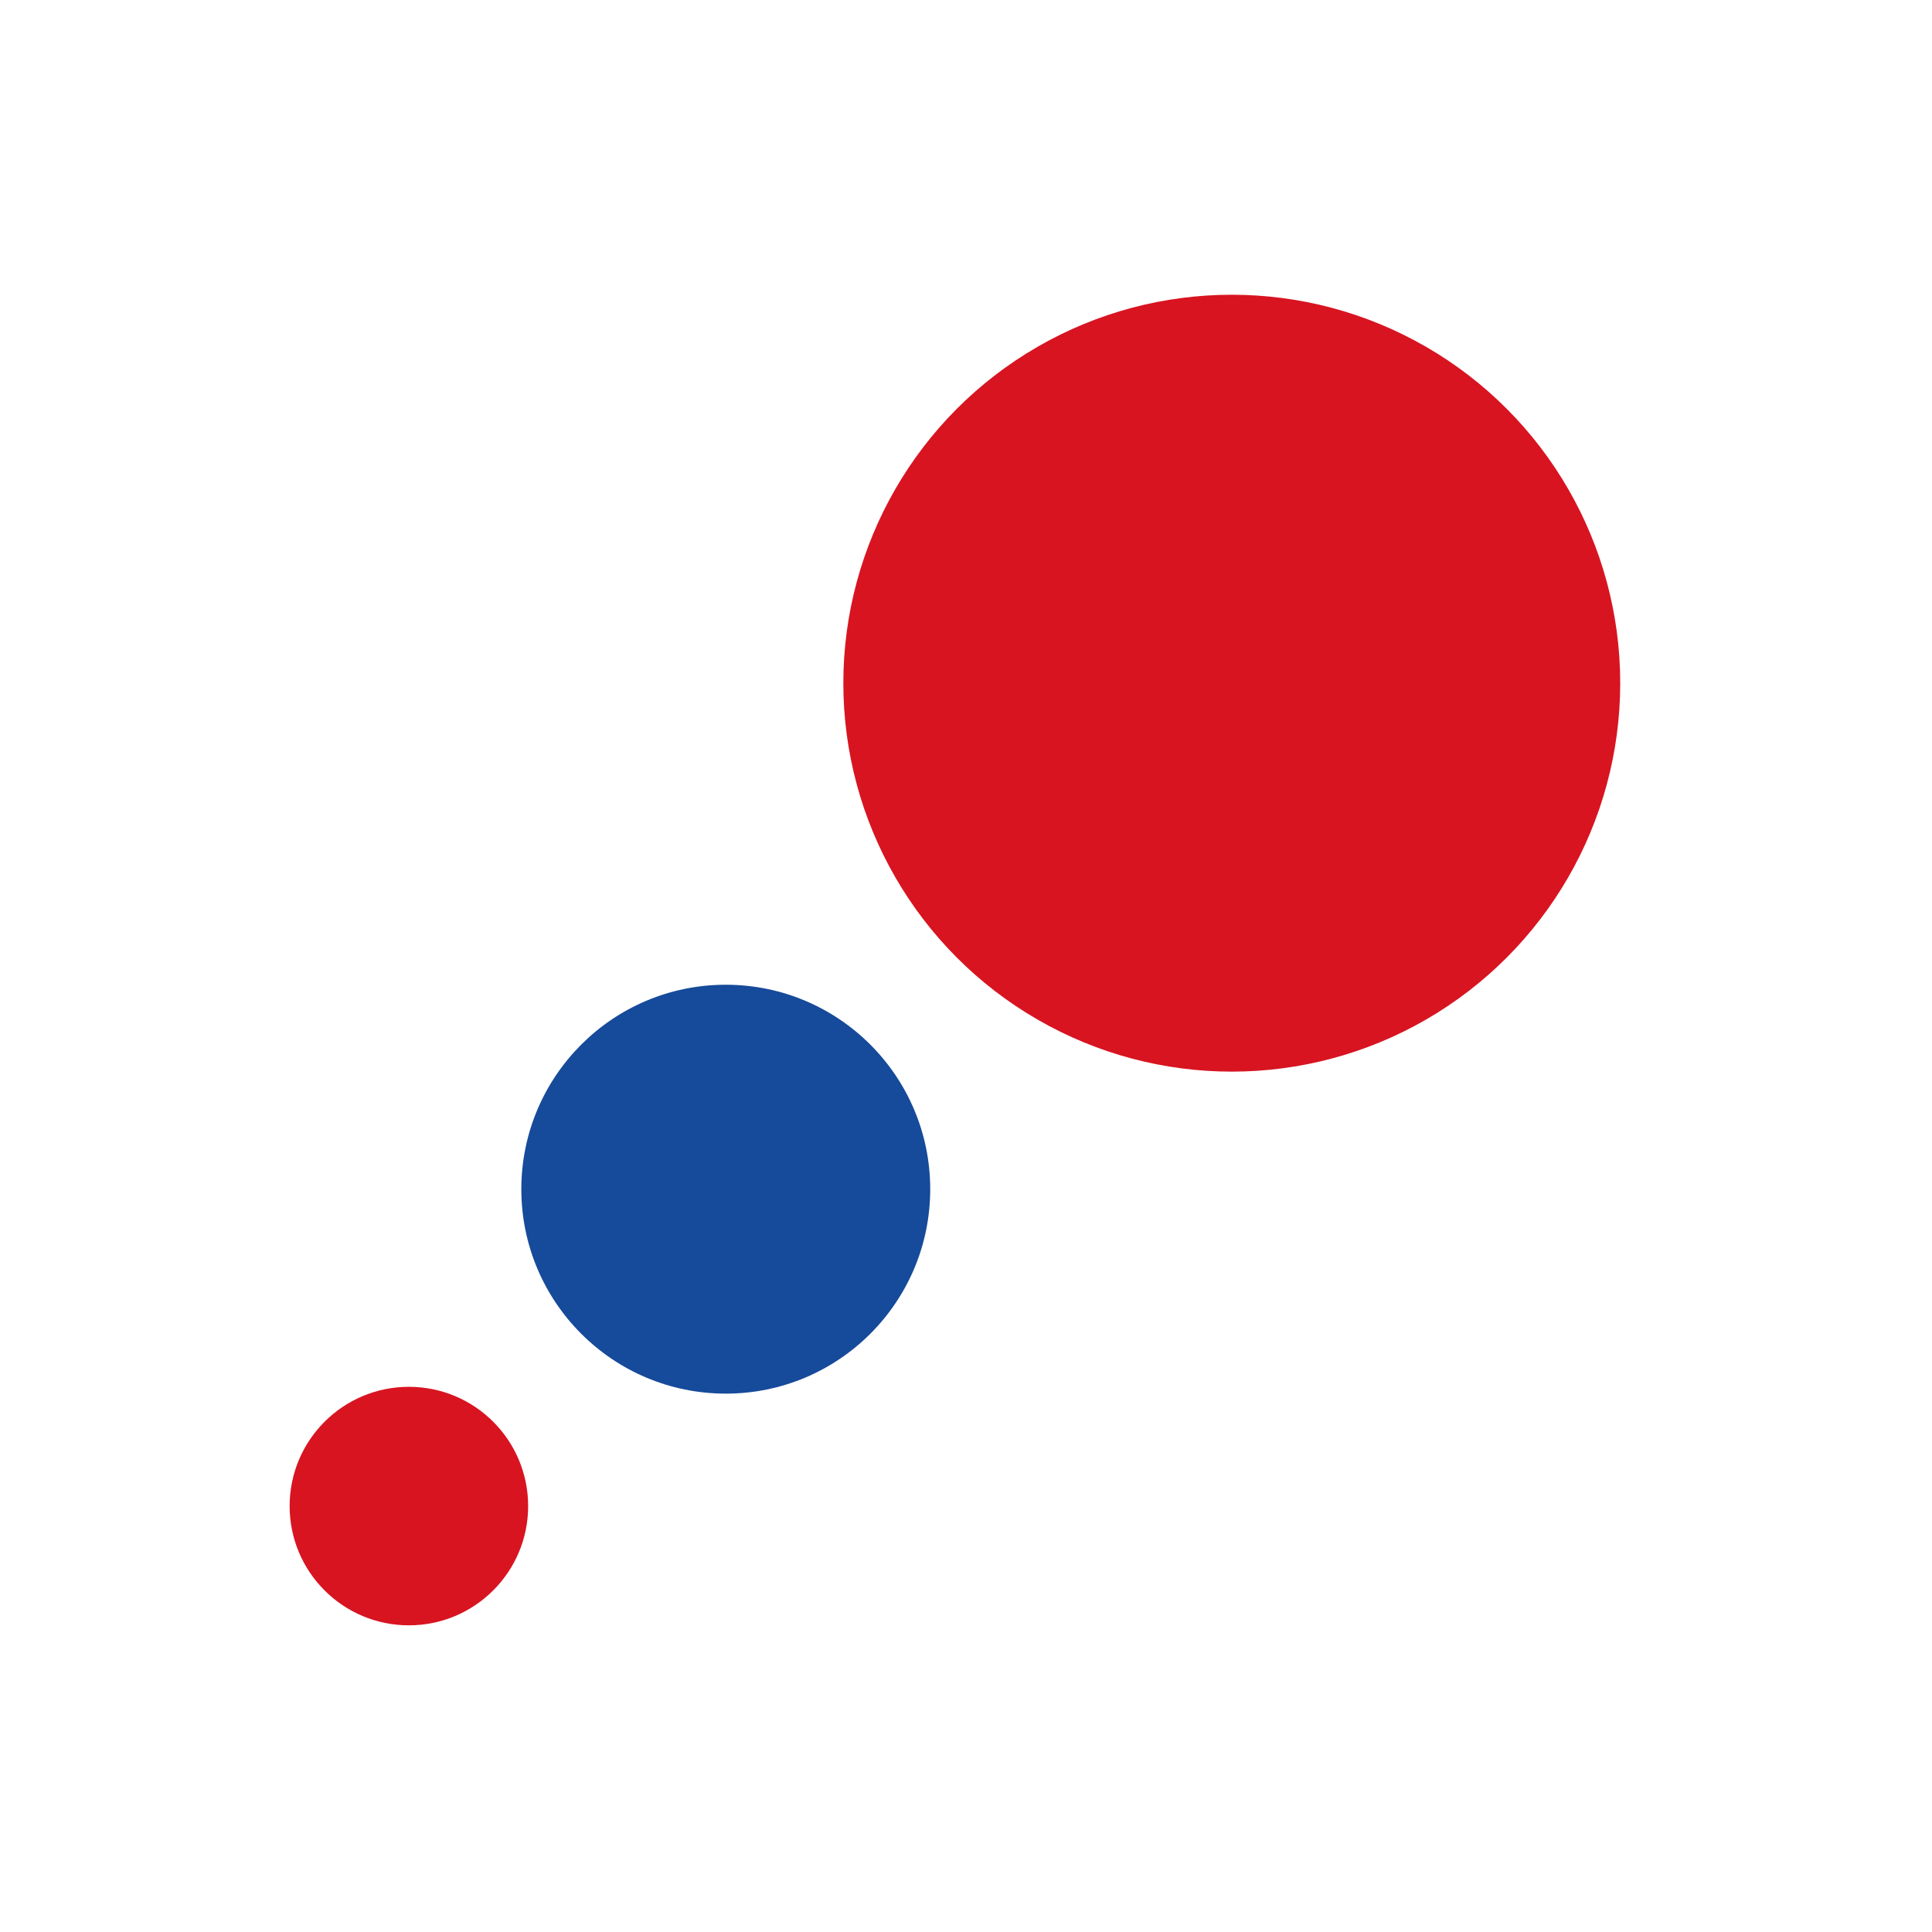
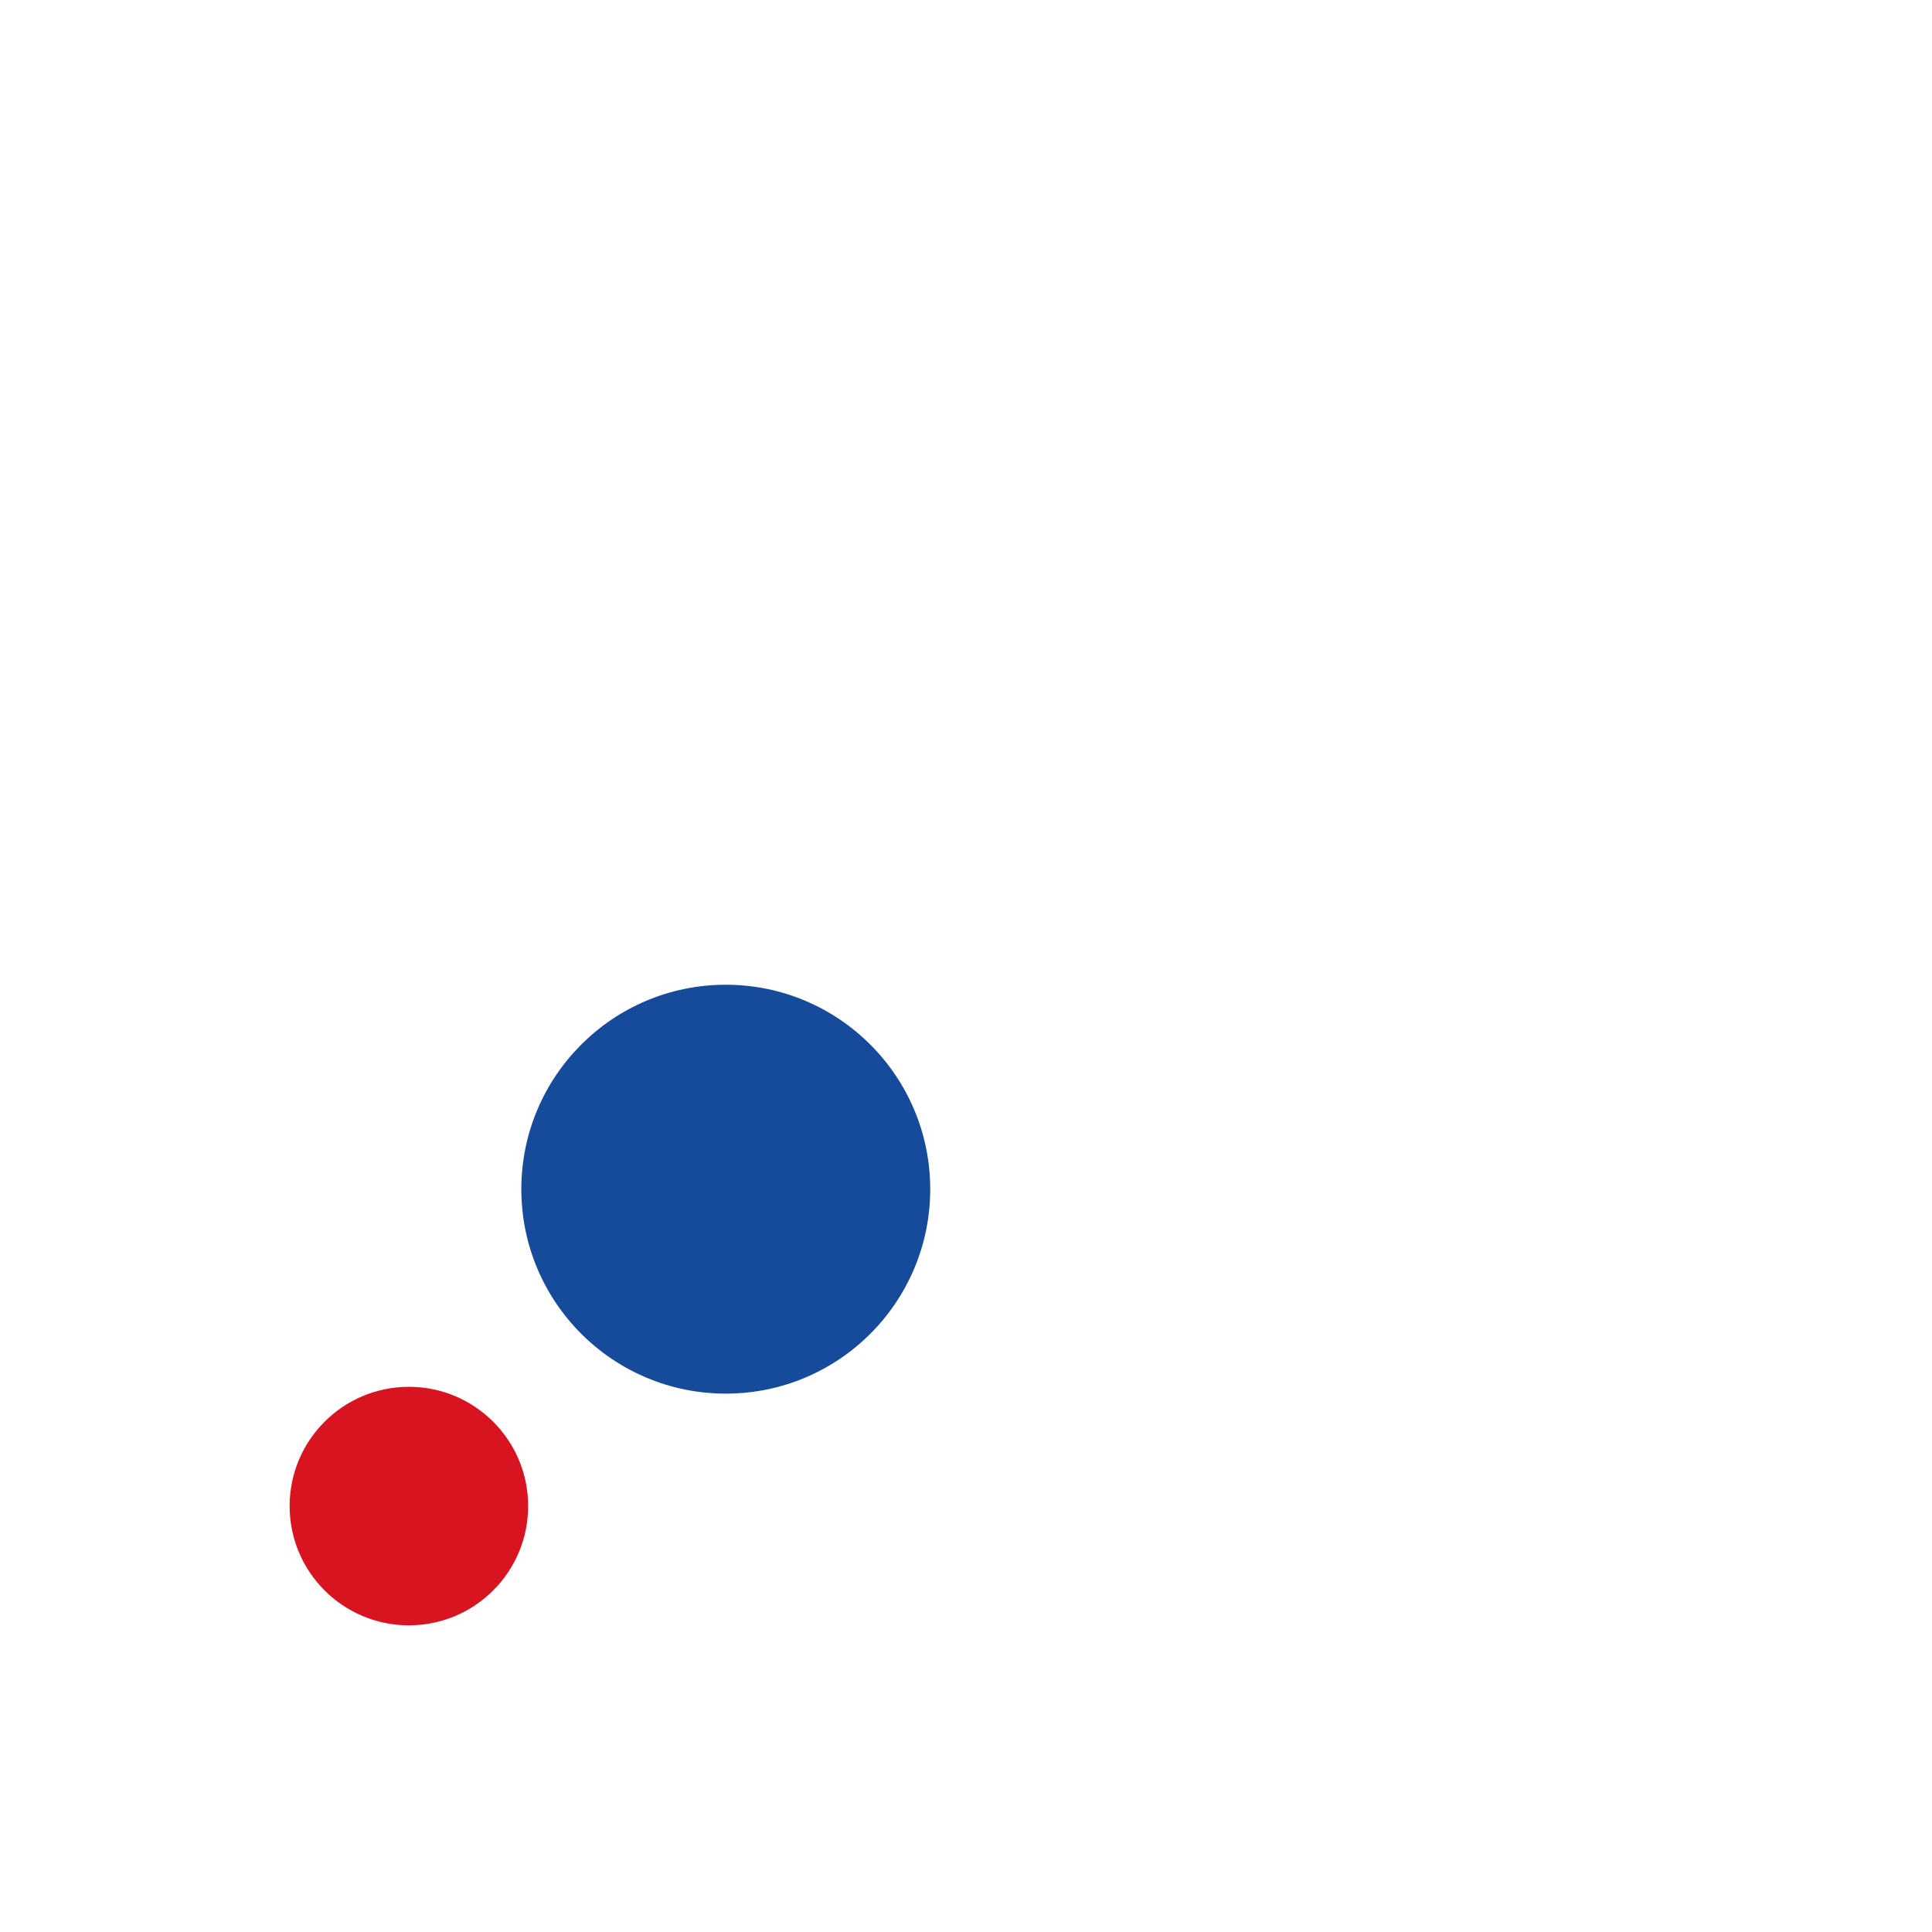
<svg xmlns="http://www.w3.org/2000/svg" version="1.1" id="Layer_1" x="0px" y="0px" viewBox="0 0 113.4 113.4" style="enable-background:new 0 0 113.4 113.4;" xml:space="preserve">
  <style type="text/css">
	.st0{fill:#164A9A;}
	.st1{fill:#D81421;}
</style>
  <g>
    <circle class="st0" cx="42.6" cy="69.8" r="12" />
-     <circle class="st1" cx="72.3" cy="40.1" r="22.8" />
    <circle class="st1" cx="24" cy="88.4" r="7" />
  </g>
</svg>